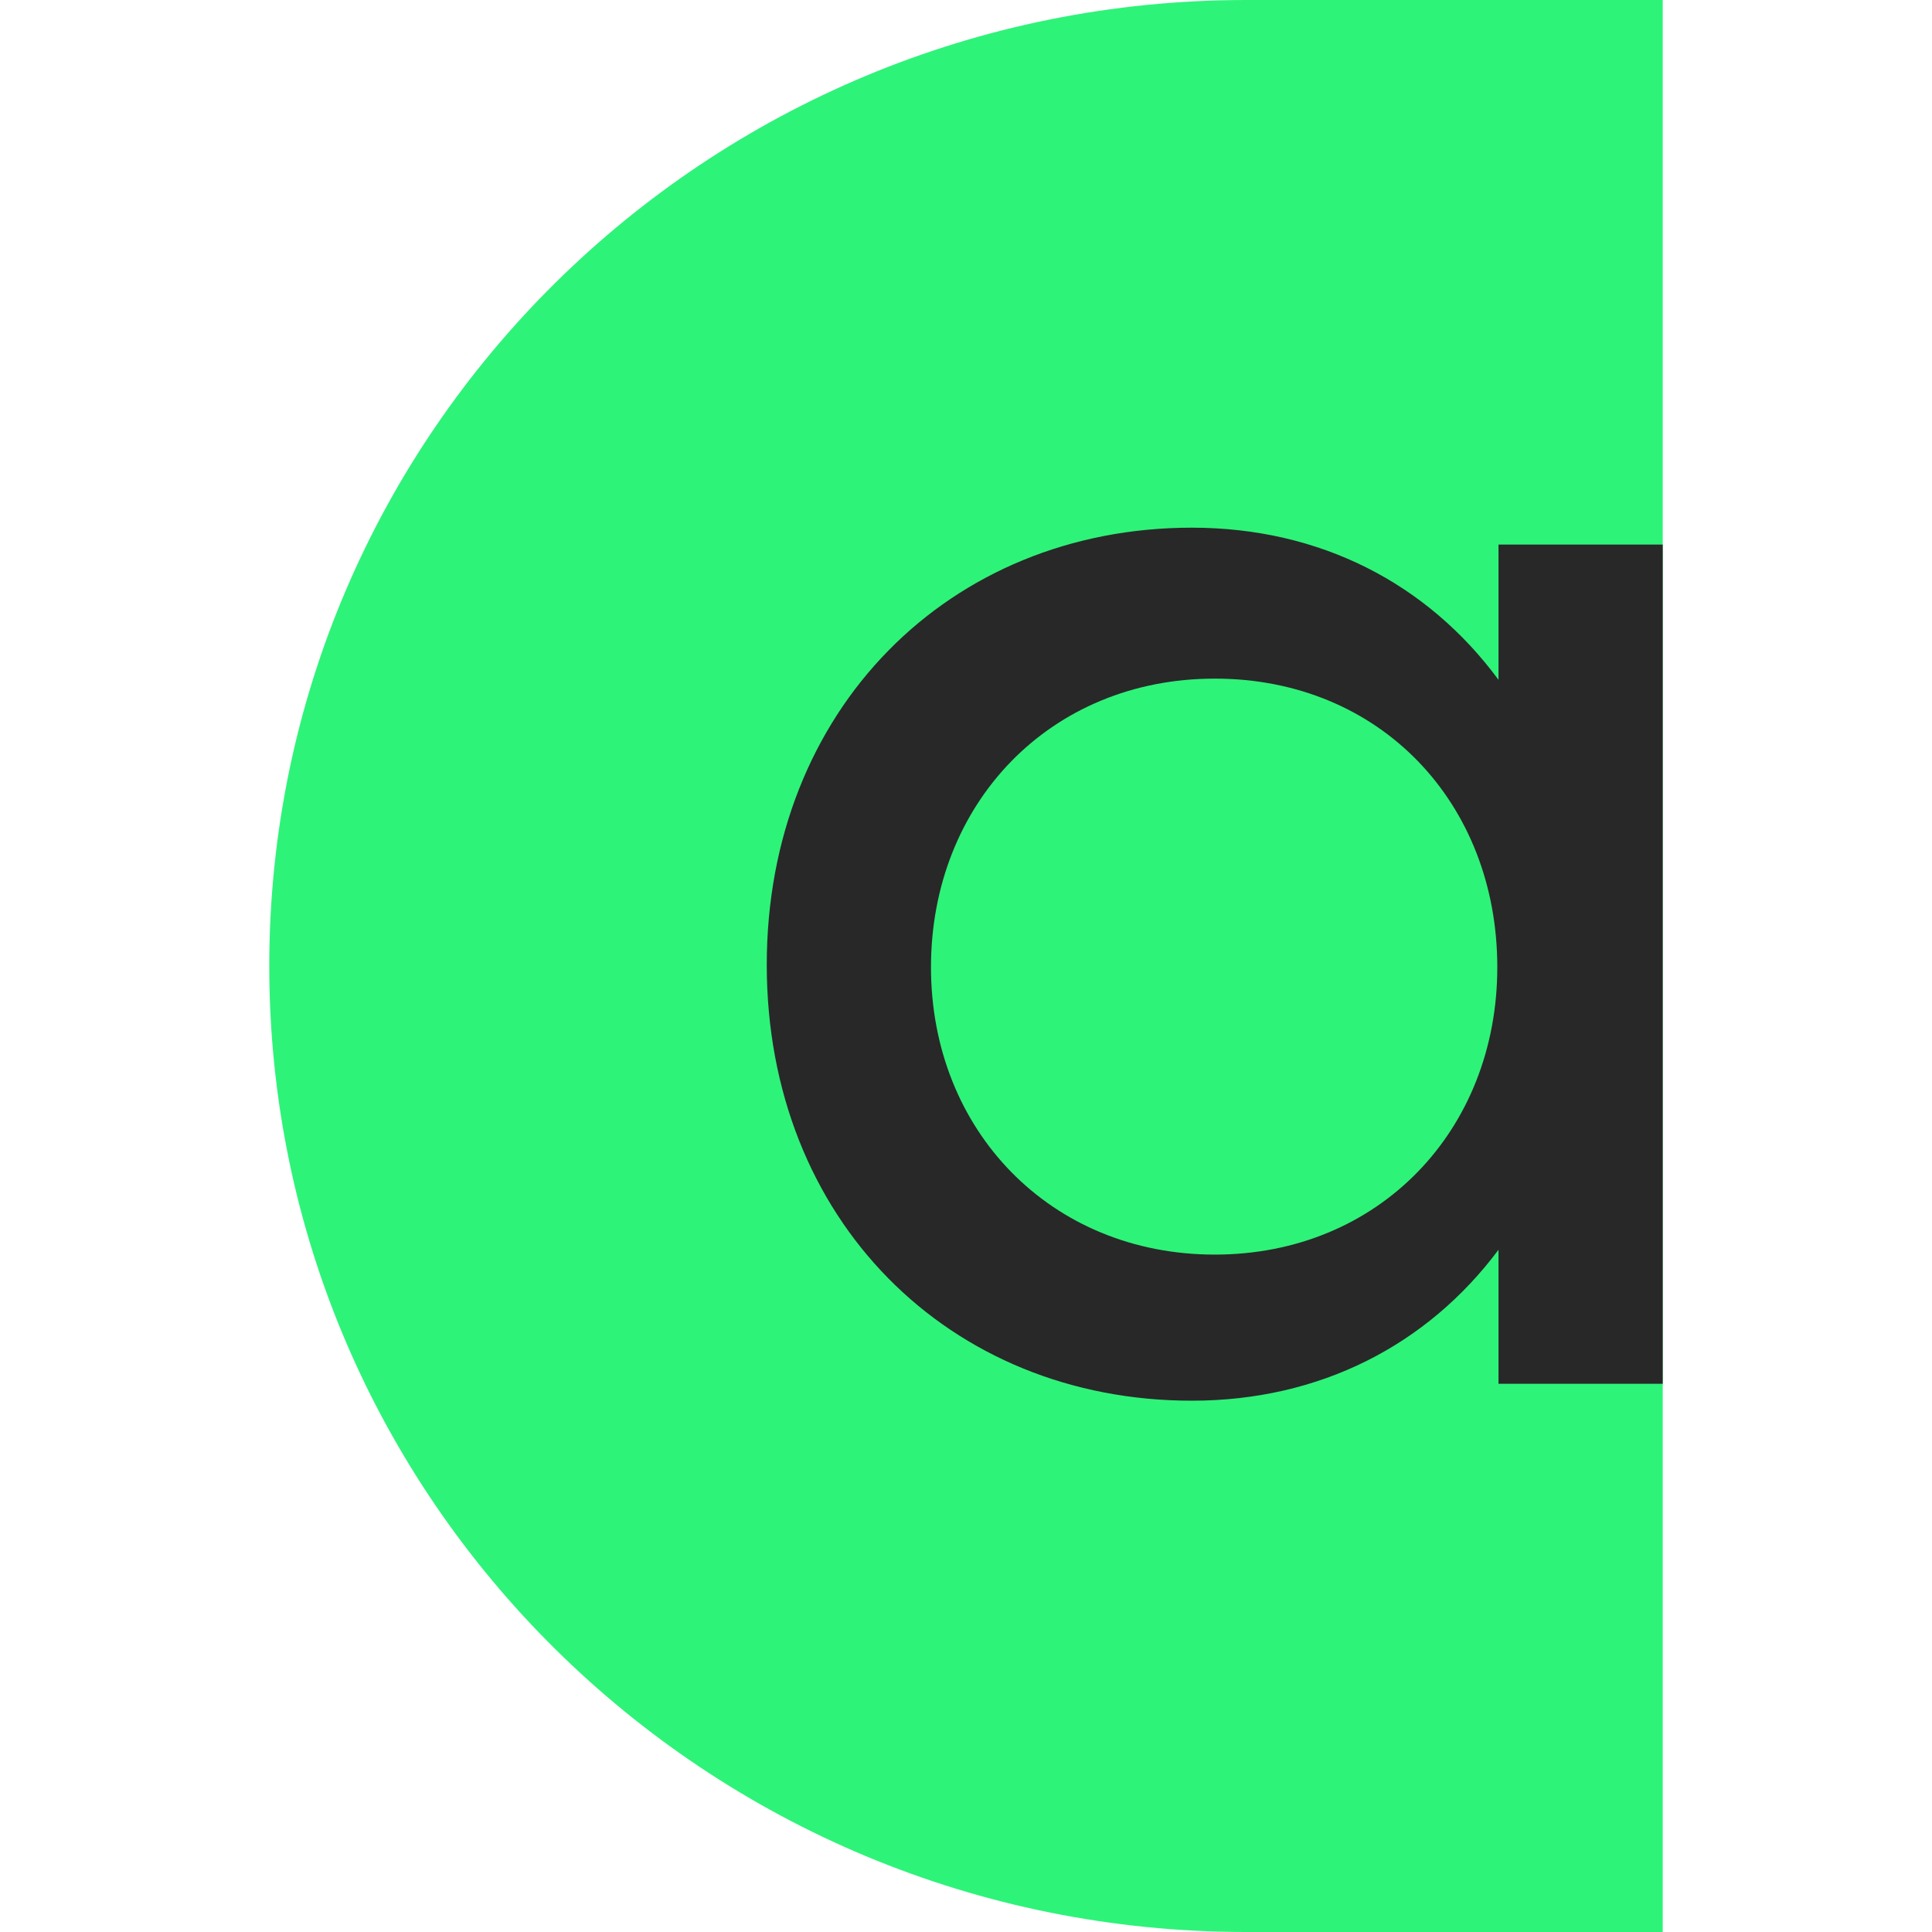
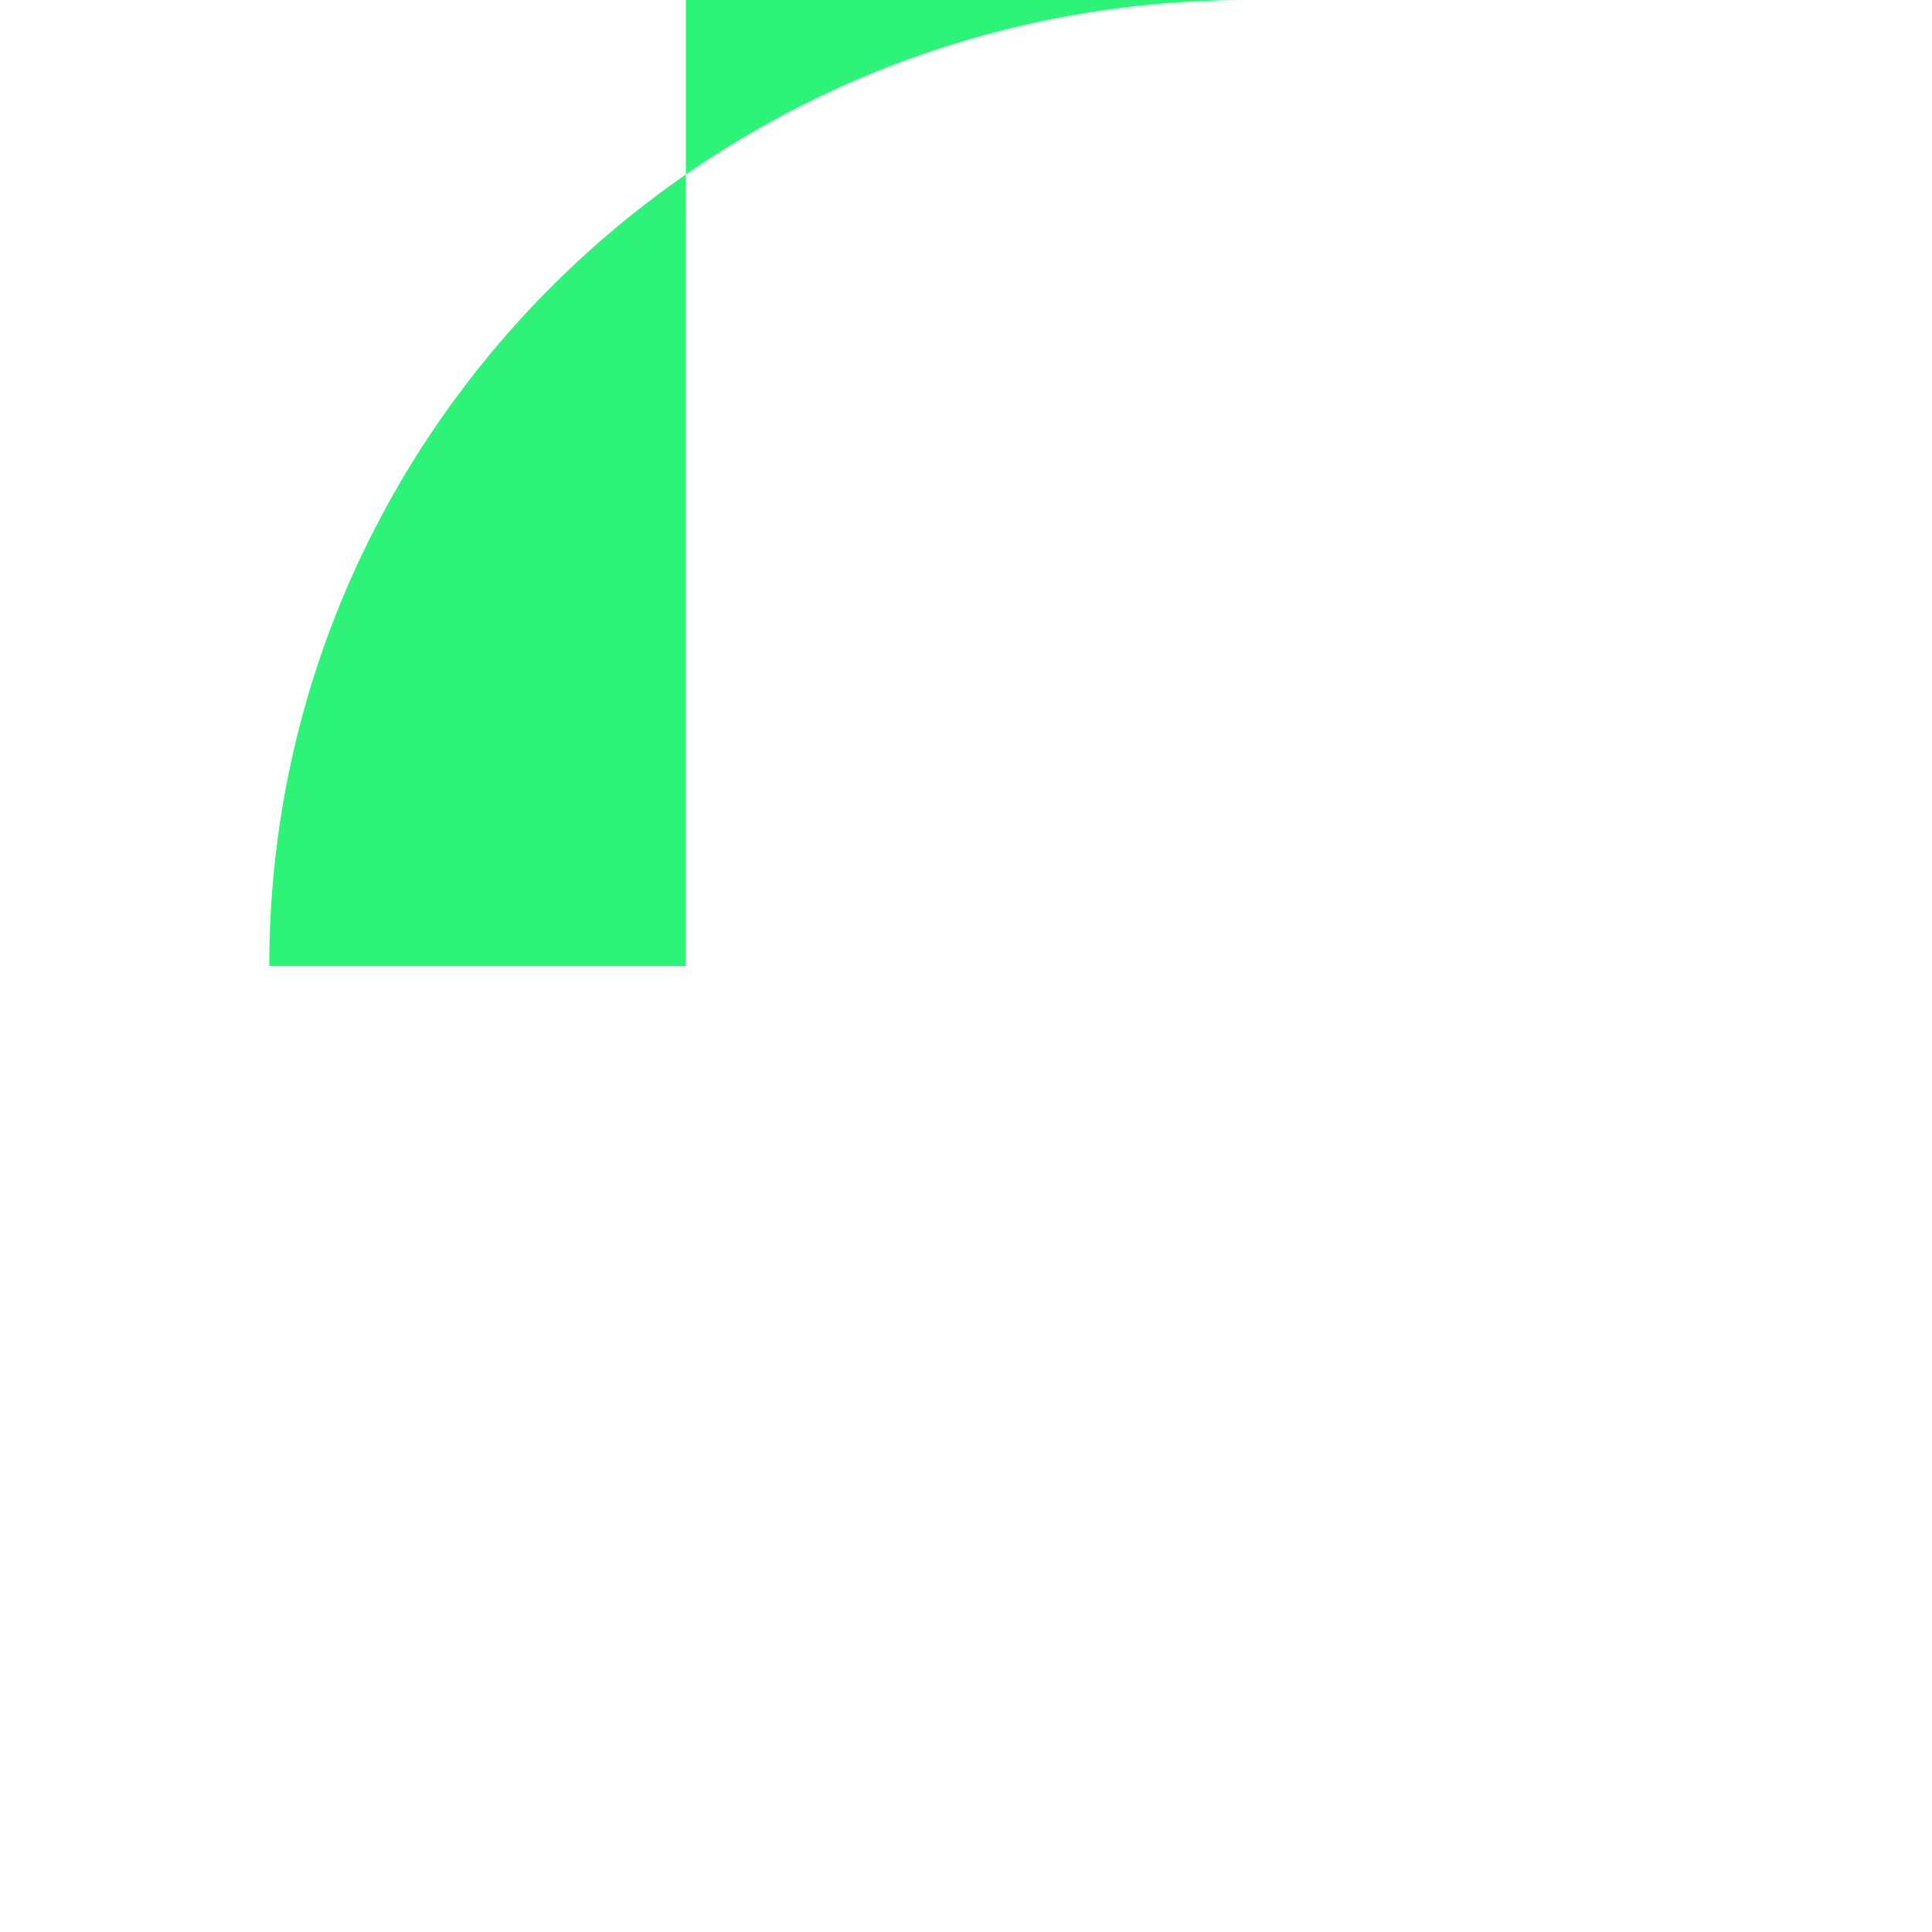
<svg xmlns="http://www.w3.org/2000/svg" version="1.1" viewBox="0 0 16 16">
  <defs>
    <style>.st0 { fill: #2ef379; } .st1 { fill: #282828; }</style>
  </defs>
-   <path class="st0" d="M13.77,0h-3.45C5.85,0,2.23,3.58,2.23,8s3.62,8,8.09,8h3.45V0h0Z" />
-   <path class="st1" d="M12.4,8.01c0,1.35-.98,2.38-2.34,2.38s-2.35-1.03-2.35-2.38.98-2.39,2.35-2.39,2.34,1.03,2.34,2.39M13.77,11.48v-6.97h-1.36v1.12c-.59-.8-1.48-1.26-2.54-1.26-2.01,0-3.52,1.51-3.52,3.62s1.51,3.61,3.52,3.61c1.06,0,1.95-.46,2.54-1.25v1.11h1.36Z" />
+   <path class="st0" d="M13.77,0h-3.45C5.85,0,2.23,3.58,2.23,8h3.45V0h0Z" />
</svg>